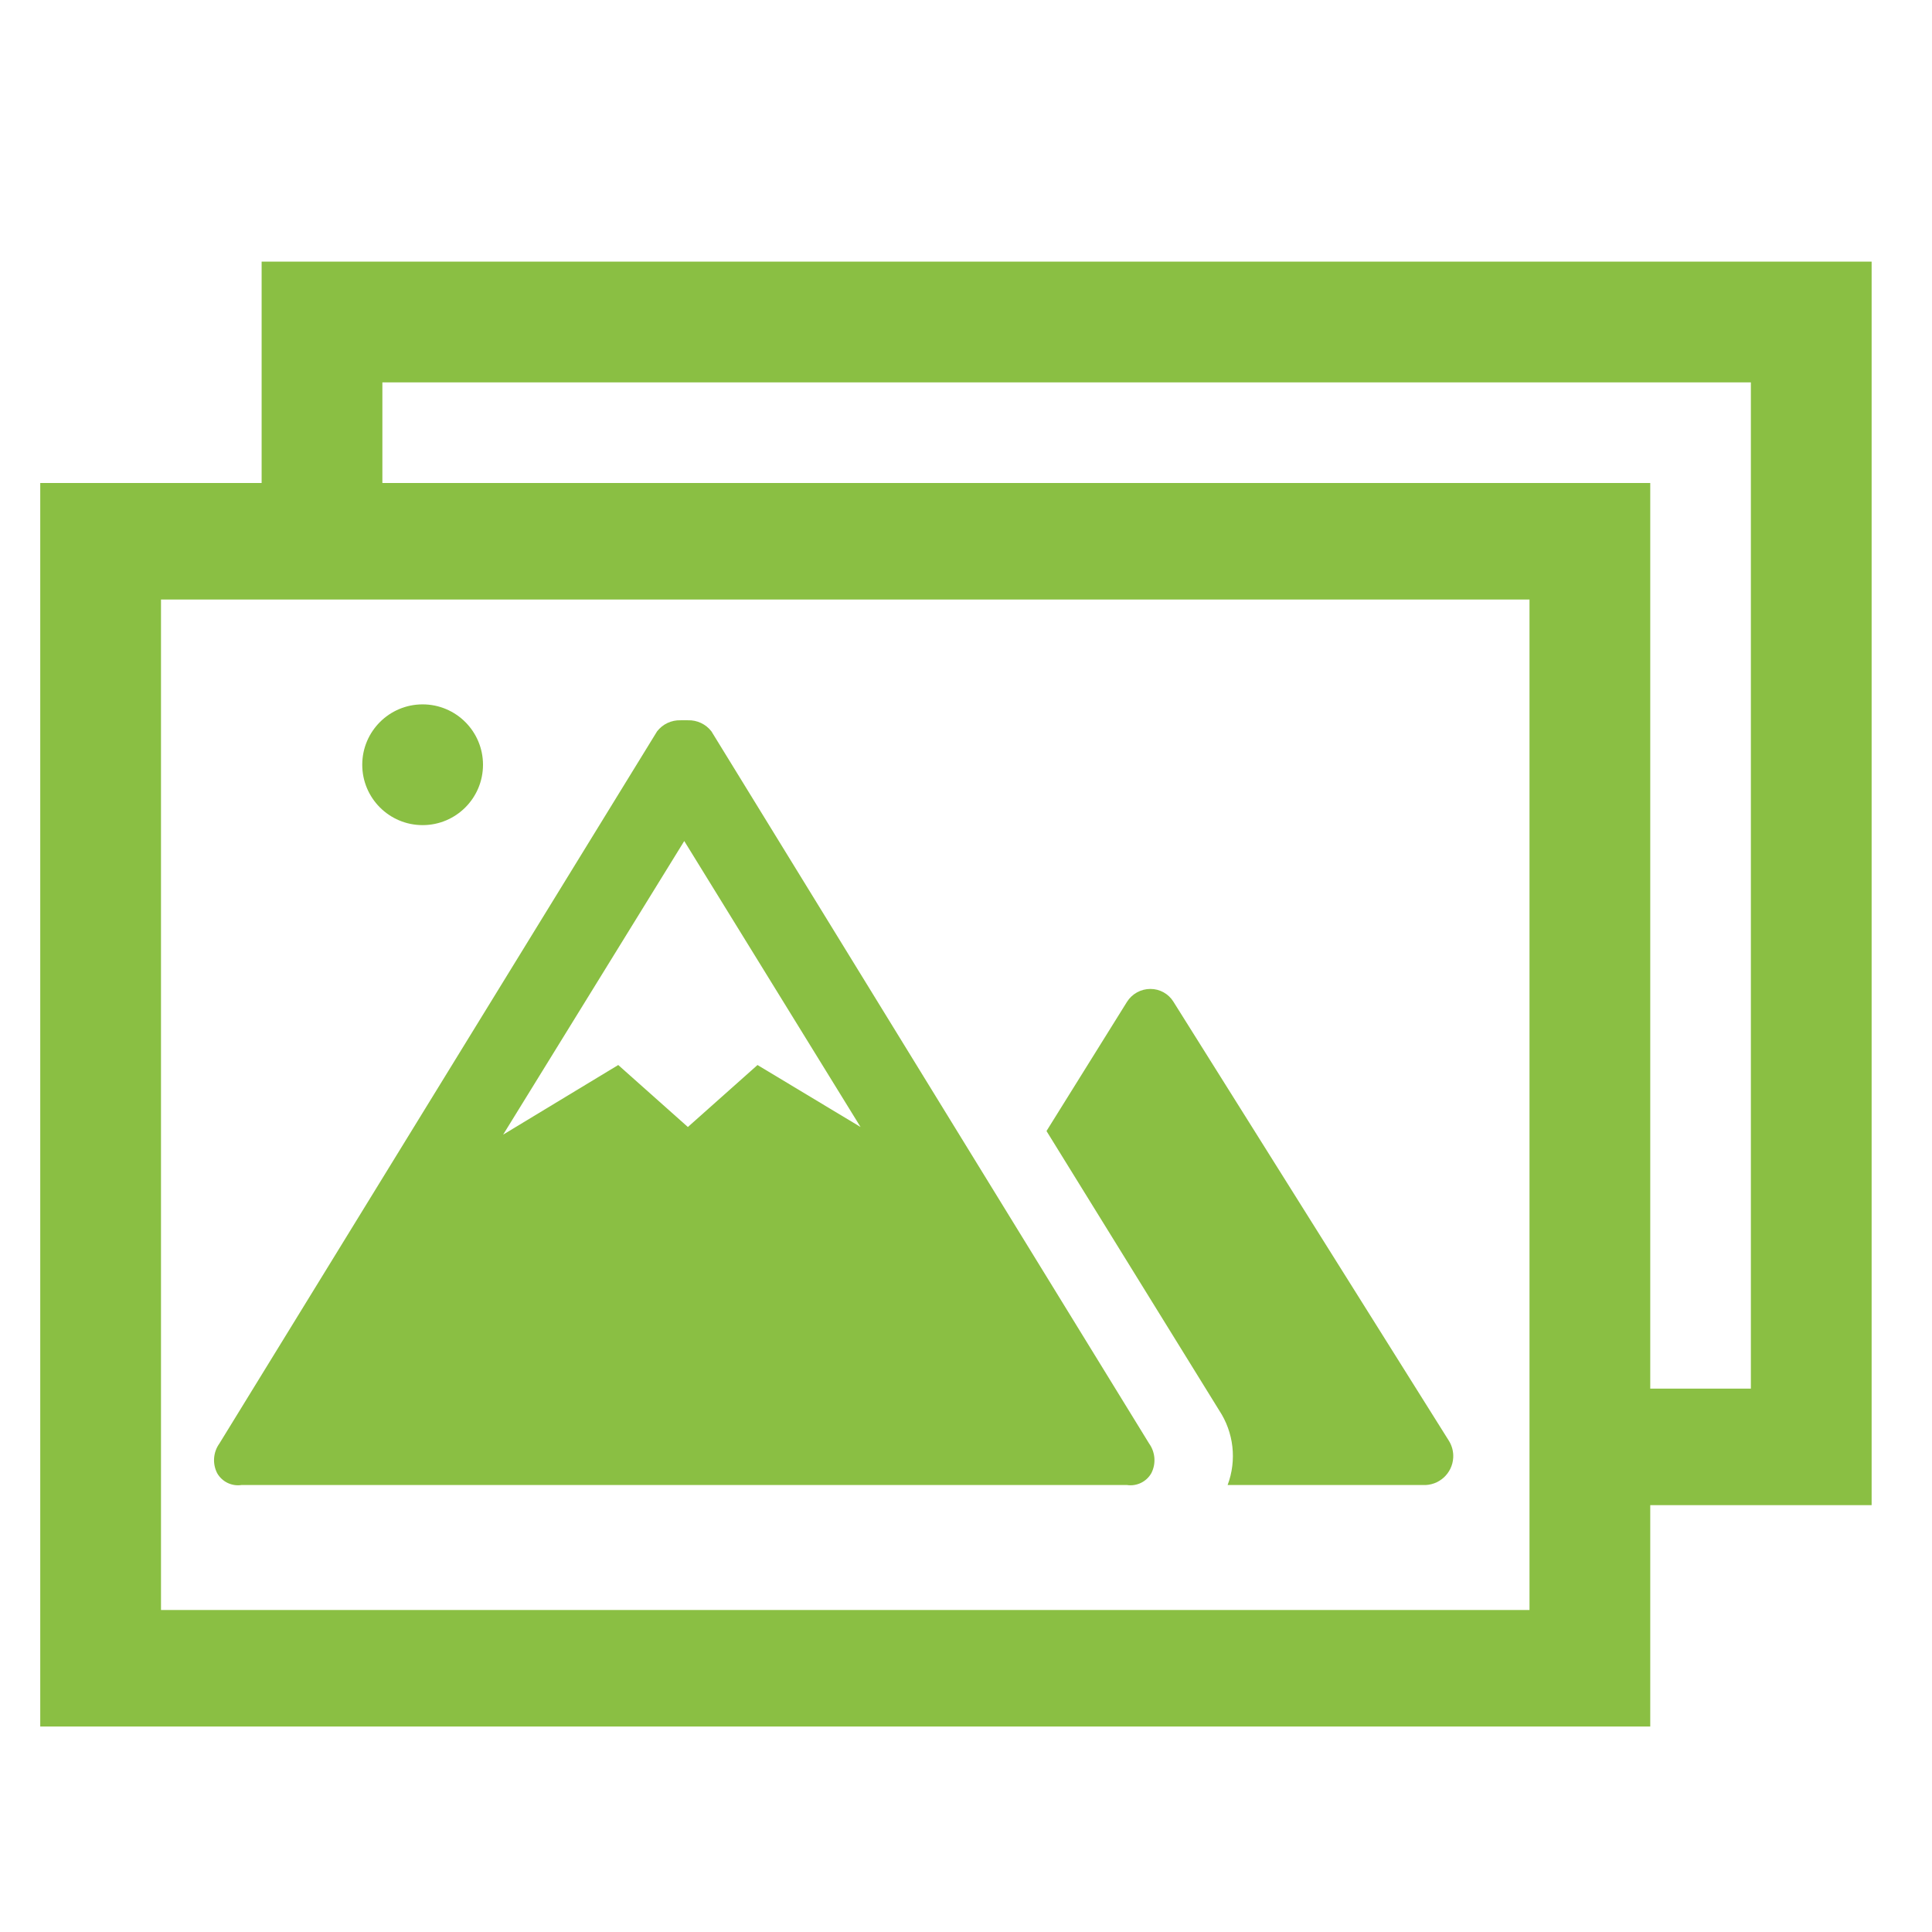
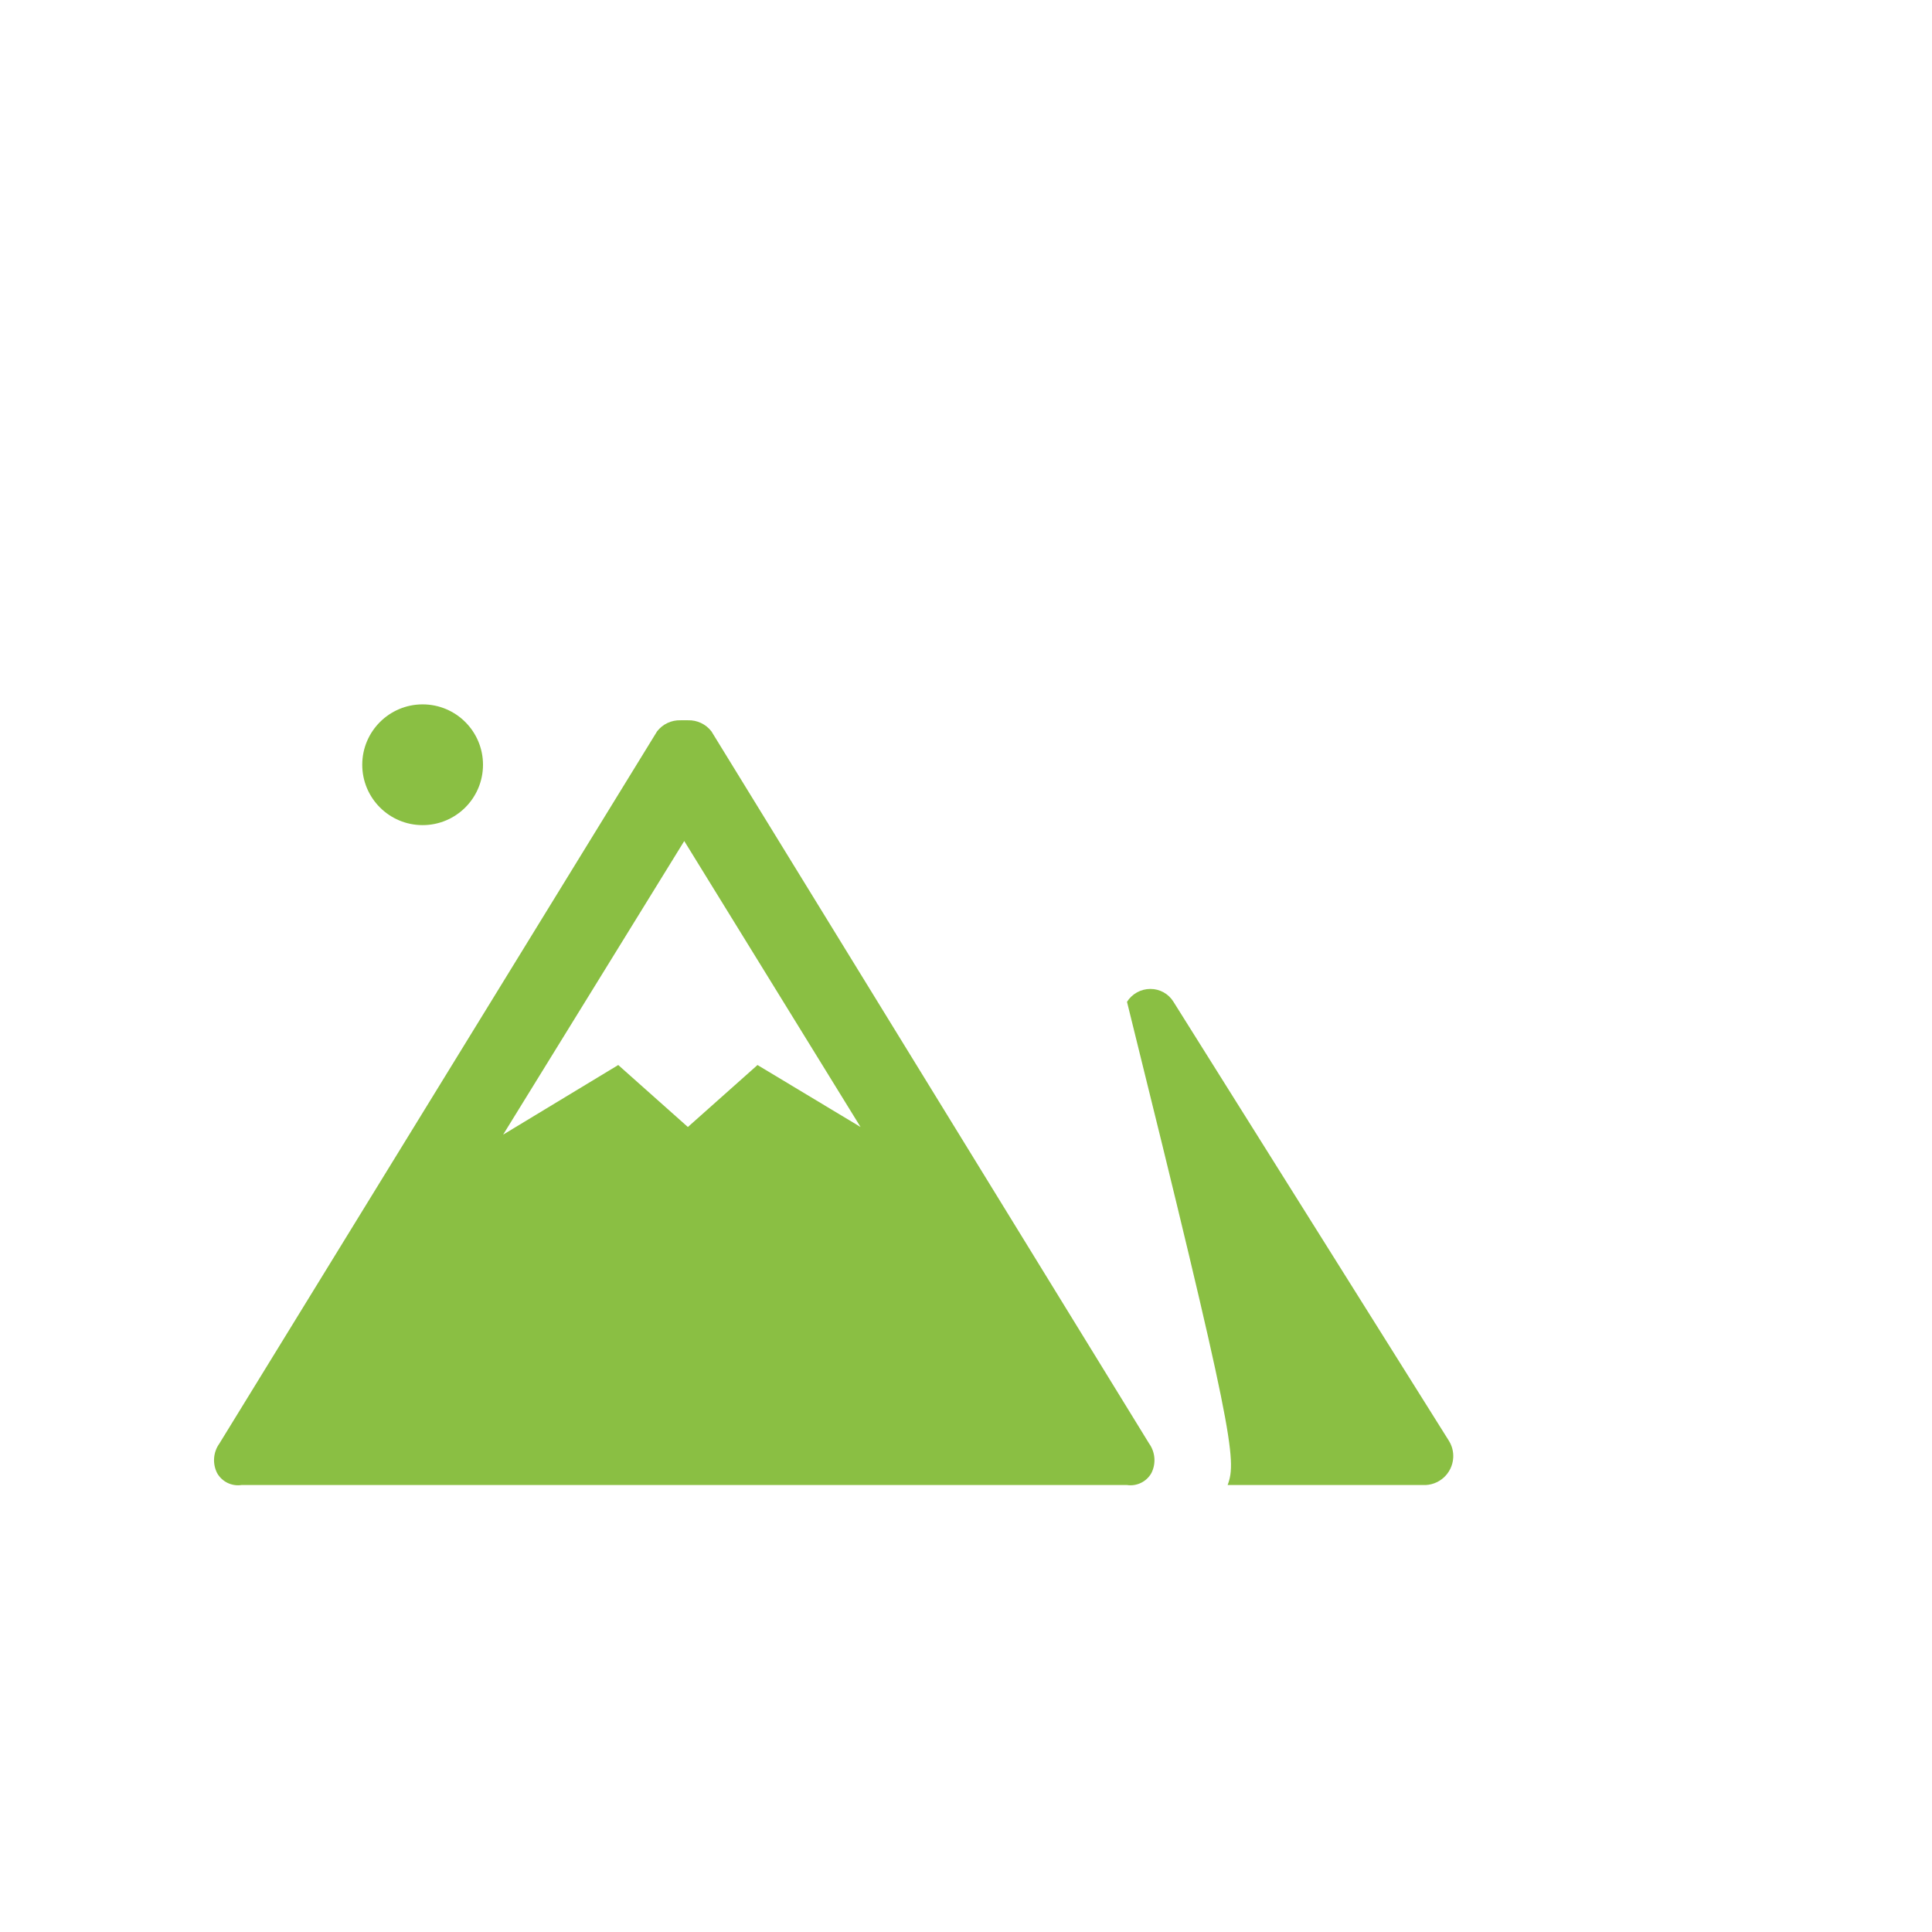
<svg xmlns="http://www.w3.org/2000/svg" width="96" height="96" xml:space="preserve" overflow="hidden">
  <g transform="translate(-107 -235)">
-     <path d="M179 306.6 165.31 284.78C165.065 284.38 164.629 284.137 164.16 284.14 163.689 284.14 163.251 284.382 163 284.78L159 291.2 167.58 305.08C168.306 306.178 168.462 307.557 168 308.79L177.7 308.79C178.494 308.83 179.17 308.218 179.21 307.424 179.225 307.134 179.151 306.847 179 306.6Z" fill="#8ABF43" />
+     <path d="M179 306.6 165.31 284.78C165.065 284.38 164.629 284.137 164.16 284.14 163.689 284.14 163.251 284.382 163 284.78C168.306 306.178 168.462 307.557 168 308.79L177.7 308.79C178.494 308.83 179.17 308.218 179.21 307.424 179.225 307.134 179.151 306.847 179 306.6Z" fill="#8ABF43" />
    <path d="M164.1 306.73 142.35 271.34C142.071 270.979 141.636 270.775 141.18 270.79L141 270.79 140.82 270.79C140.364 270.775 139.929 270.979 139.65 271.34L117.9 306.73C117.592 307.161 117.549 307.728 117.79 308.2 118.033 308.628 118.514 308.862 119 308.79L163 308.79C163.486 308.862 163.967 308.628 164.21 308.2 164.451 307.728 164.408 307.161 164.1 306.73ZM144.64 287.92 141.18 291 137.72 287.92 132 291.38 141 276.79 149.76 291Z" fill="#8ABF43" />
    <path d="M131 273C131 274.657 129.657 276 128 276 126.343 276 125 274.657 125 273 125 271.343 126.343 270 128 270 129.657 270 131 271.343 131 273Z" fill="#8ABF43" />
-     <path d="M200 248 120 248 120 259 109 259 109 320.79 189 320.79 189 309.79 200 309.79ZM183 315 115 315 115 264.79 183 264.79ZM194 304 189 304 189 259 126 259 126 254 194 254Z" fill="#8ABF43" />
  </g>
</svg>